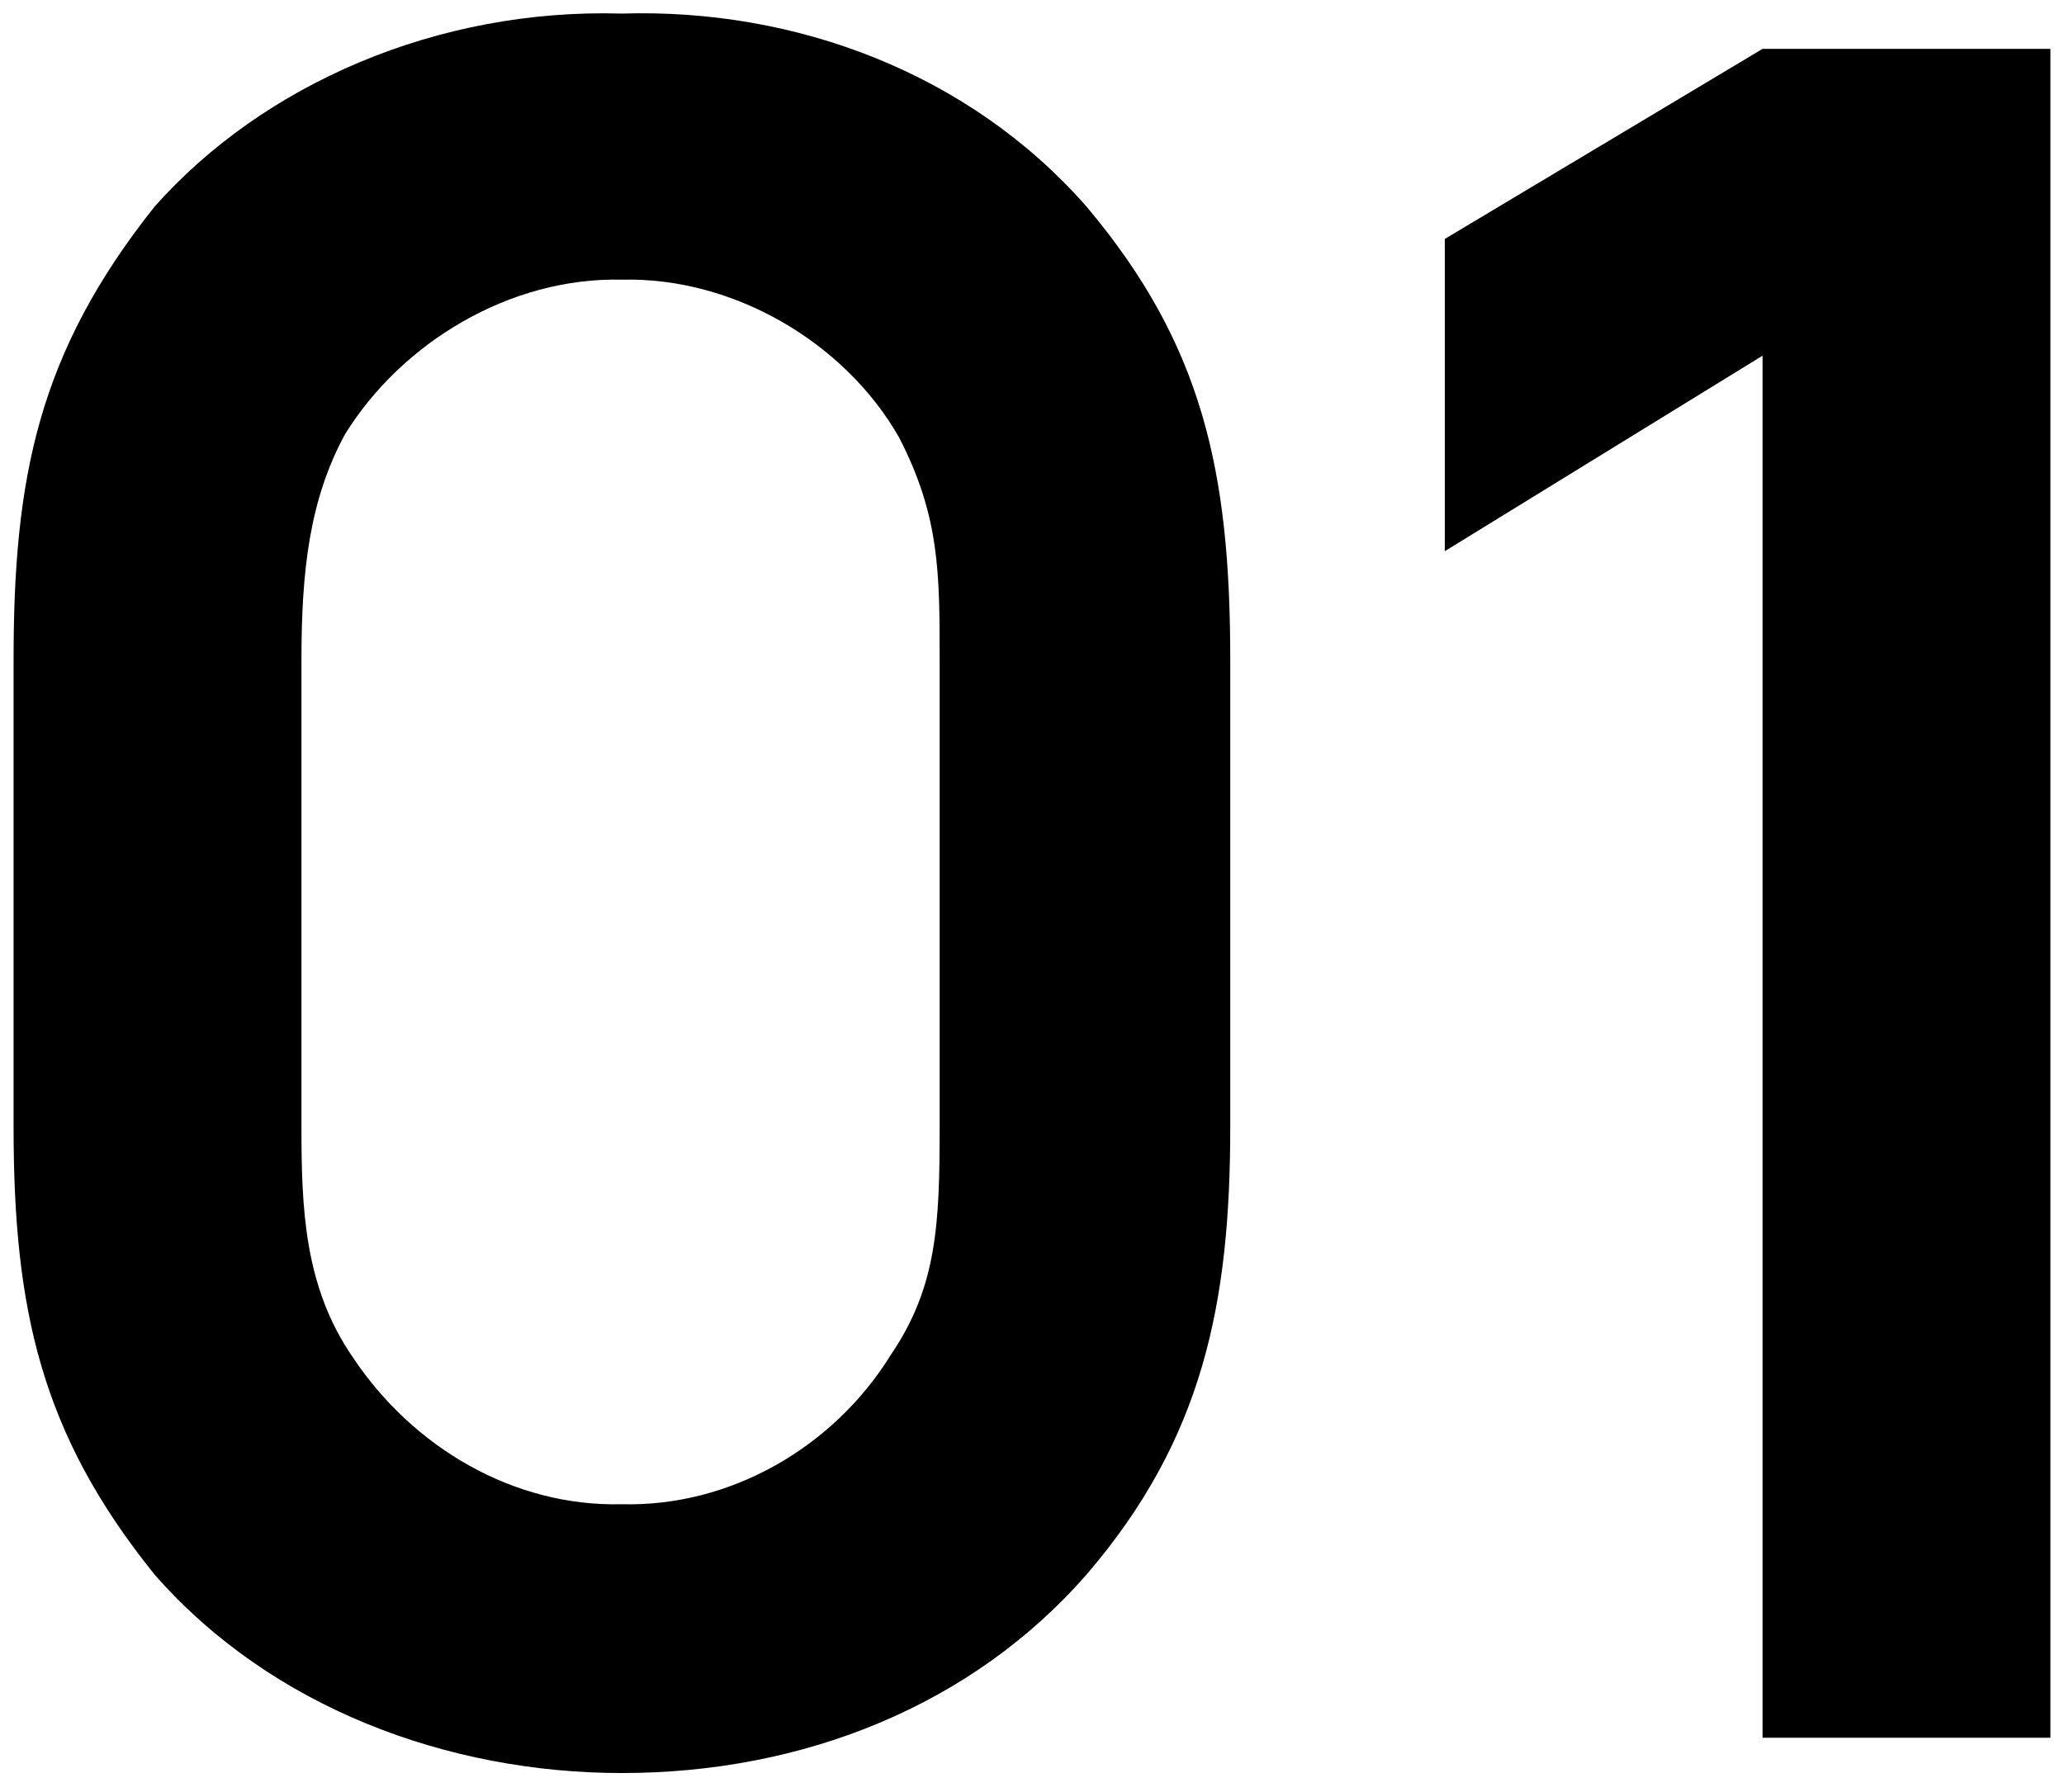
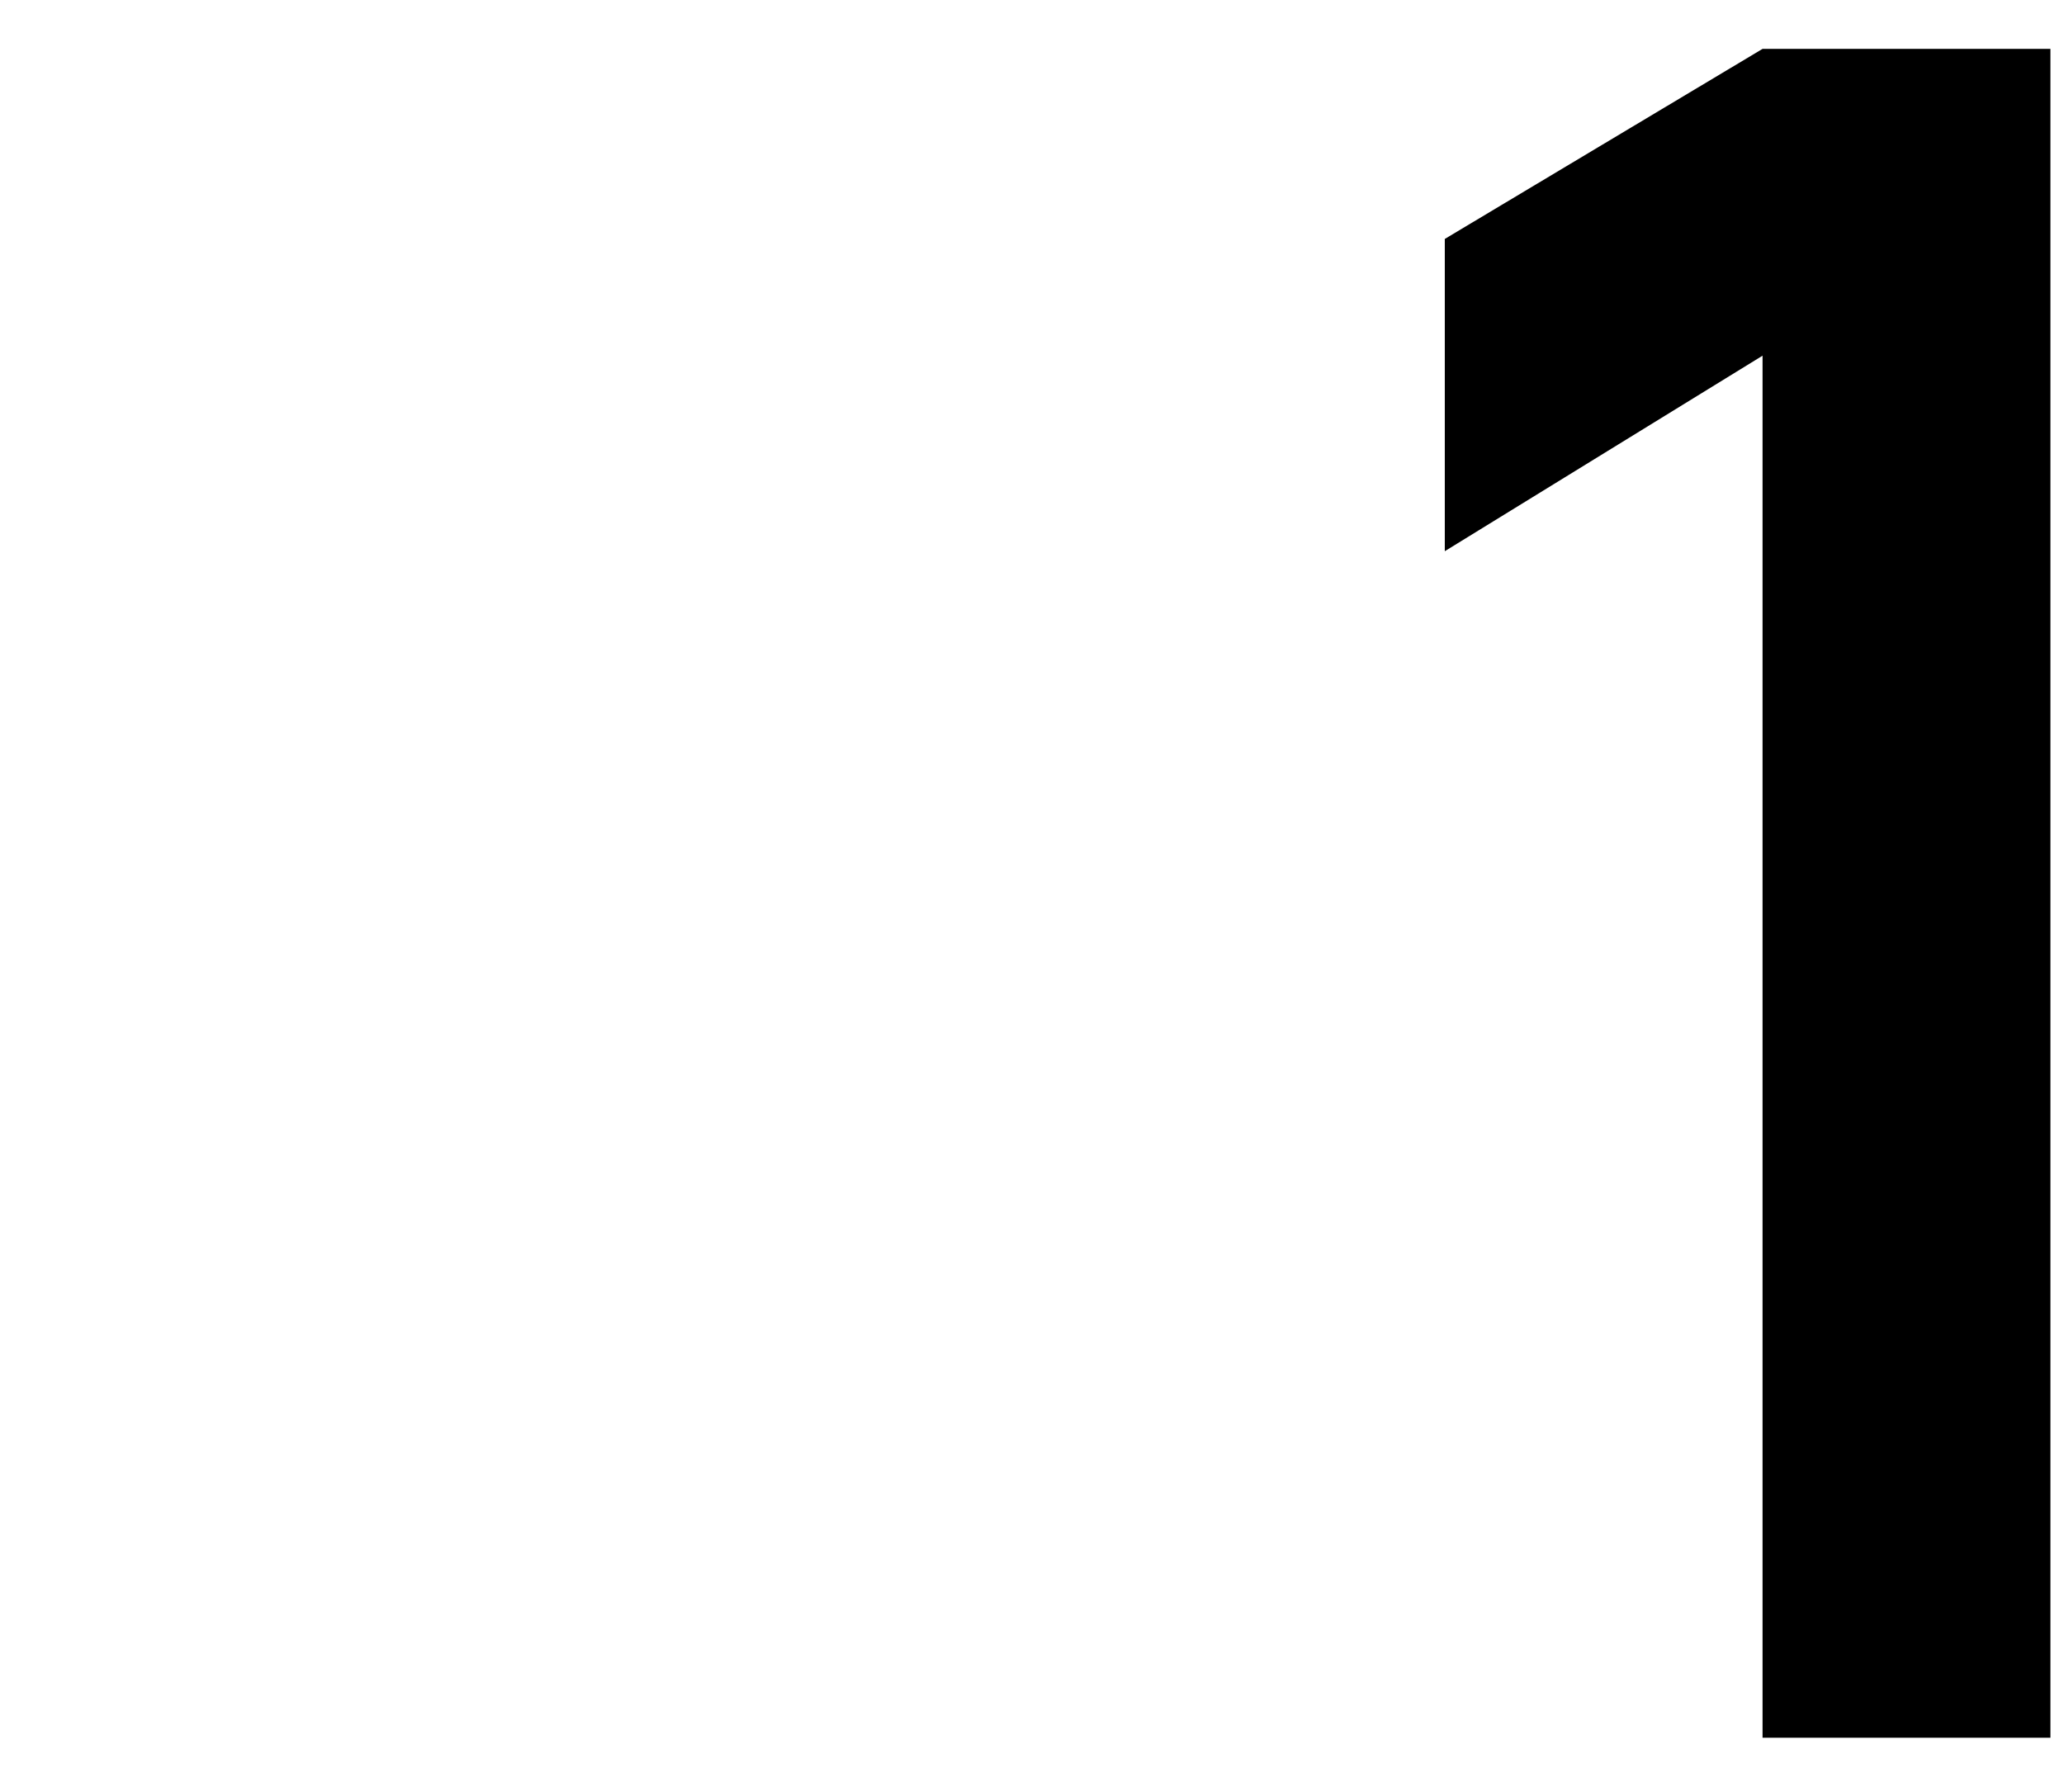
<svg xmlns="http://www.w3.org/2000/svg" version="1.2" viewBox="0 0 76 66" width="76" height="66">
  <title>新建项目</title>
  <style>
		.s0 { fill: #000000 } 
	</style>
-   <path id="&lt;Compound Path&gt;" fill-rule="evenodd" class="s0" d="m22.9 65.3c-6.4 0-12.9-2.4-17.2-7.3-4.2-5.2-5.2-9.8-5.2-16.5v-17.2c0-6.7 0.9-11.3 5.2-16.7 4-4.5 10.4-7.3 17.2-7.1 6.4-0.2 12.8 2.2 17.1 7.1 4.3 5.1 5.3 9.8 5.3 16.7v17.2c0 6.5-1 11.5-5.3 16.5-4.2 4.8-10.4 7.3-17.1 7.3zm0-55c-4.1-0.1-8.1 2.3-10.2 5.7-1.3 2.4-1.6 5-1.6 8.3v17.2c0 3 0.1 5.9 1.9 8.5 2.2 3.3 5.9 5.5 9.9 5.4 4 0.1 7.8-2.1 9.9-5.5 1.7-2.5 1.8-4.8 1.8-8.4v-17.2c0-3.2 0-5.3-1.5-8.2-2-3.5-6.1-5.9-10.2-5.8z" />
  <path id="&lt;Compound Path&gt;" class="s0" d="m75.5 1.8v62.2h-10.6v-50.9l-11.7 7.2v-11.5l11.7-7z" />
</svg>